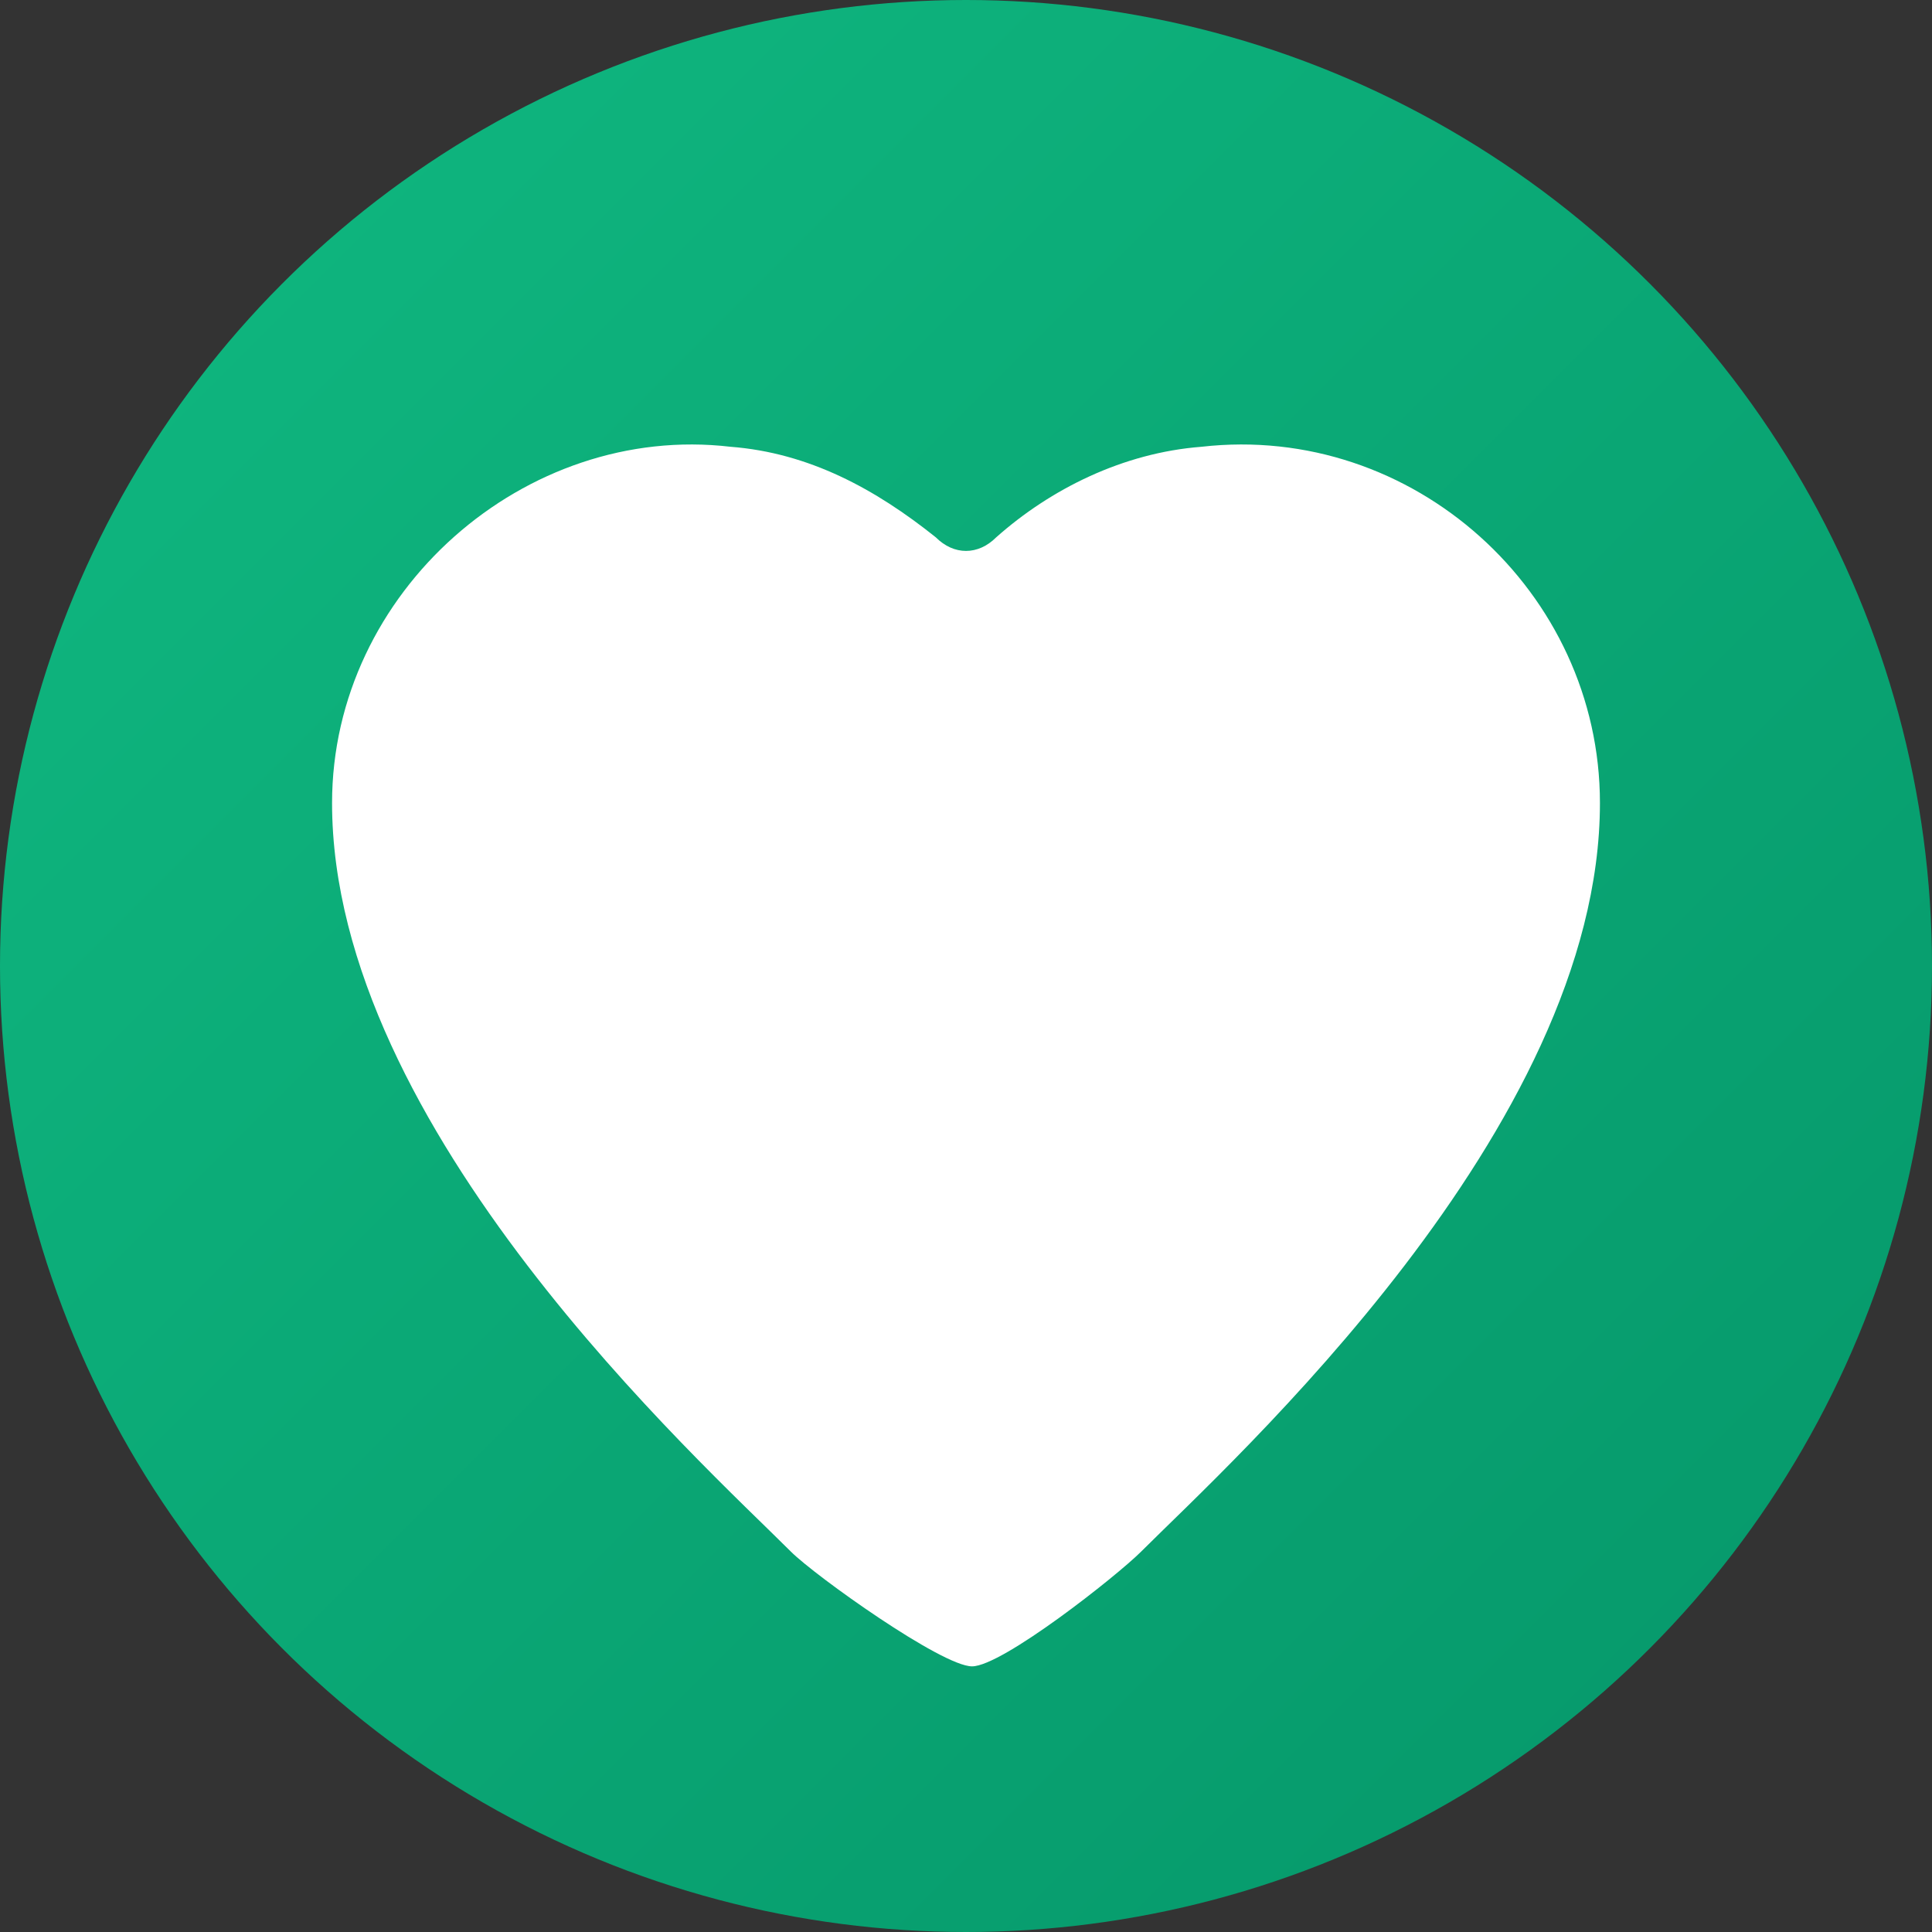
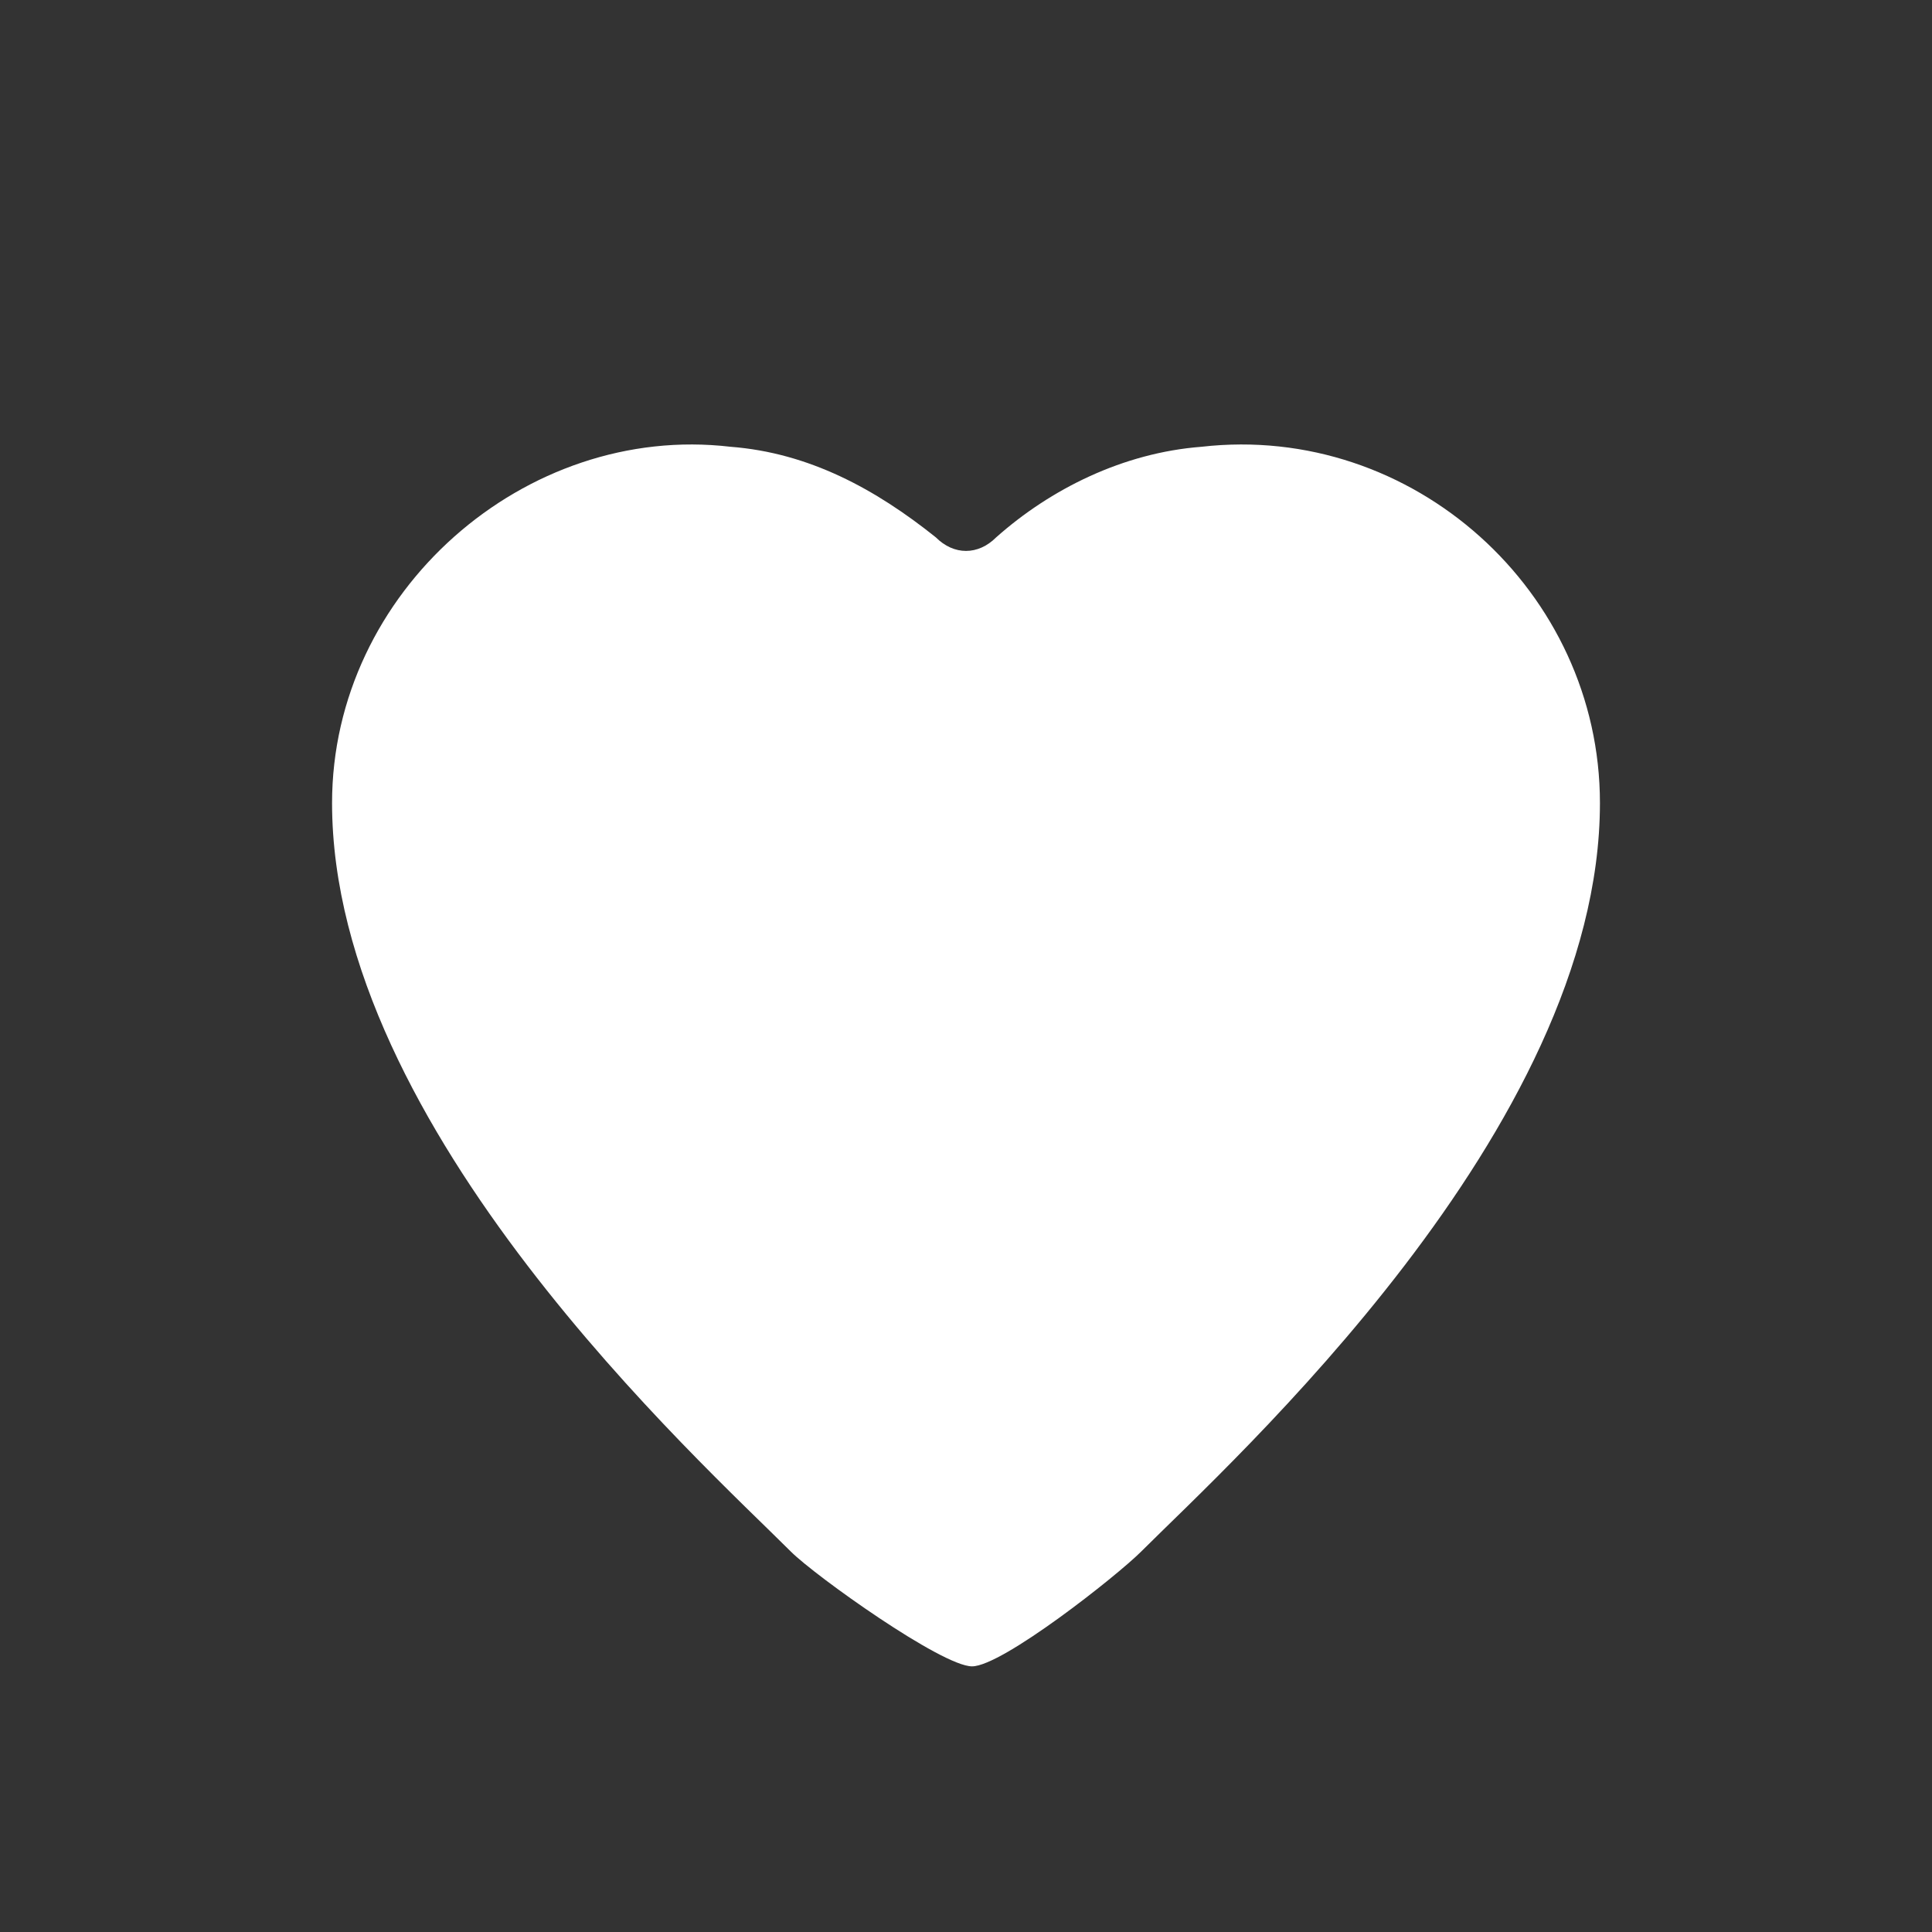
<svg xmlns="http://www.w3.org/2000/svg" version="1.1" id="Layer_1" x="0px" y="0px" viewBox="0 0 32 32" style="enable-background:new 0 0 32 32;" xml:space="preserve">
  <rect x="0" y="0" width="32" height="32" fill="#333333" stroke="none" />
  <style type="text/css">
	.st0{fill:url(#SVGID_1_);}
	.st1{fill:#FFFFFF;}
</style>
  <linearGradient id="SVGID_1_" gradientUnits="userSpaceOnUse" x1="-231.531" y1="265.531" x2="-230.531" y2="264.531" gradientTransform="matrix(32 0 0 -32 7409 8497)">
    <stop offset="0" style="stop-color:#10B981" />
    <stop offset="1" style="stop-color:#059669" />
  </linearGradient>
-   <circle class="st0" cx="16" cy="16" r="16" />
  <path class="st1" d="M16.1,27.6c-0.5,0-2.6-1.5-3-1.9c-1.5-1.5-7.6-7-7.6-12.4c0-3.5,3.2-6.3,6.6-5.9c1.3,0.1,2.4,0.7,3.4,1.5  c0.3,0.3,0.7,0.3,1,0c0.9-0.8,2.1-1.4,3.4-1.5c3.5-0.4,6.6,2.4,6.6,5.9c0,5.4-6.1,10.9-7.6,12.4C18.5,26.1,16.6,27.6,16.1,27.6  L16.1,27.6z" />
</svg>